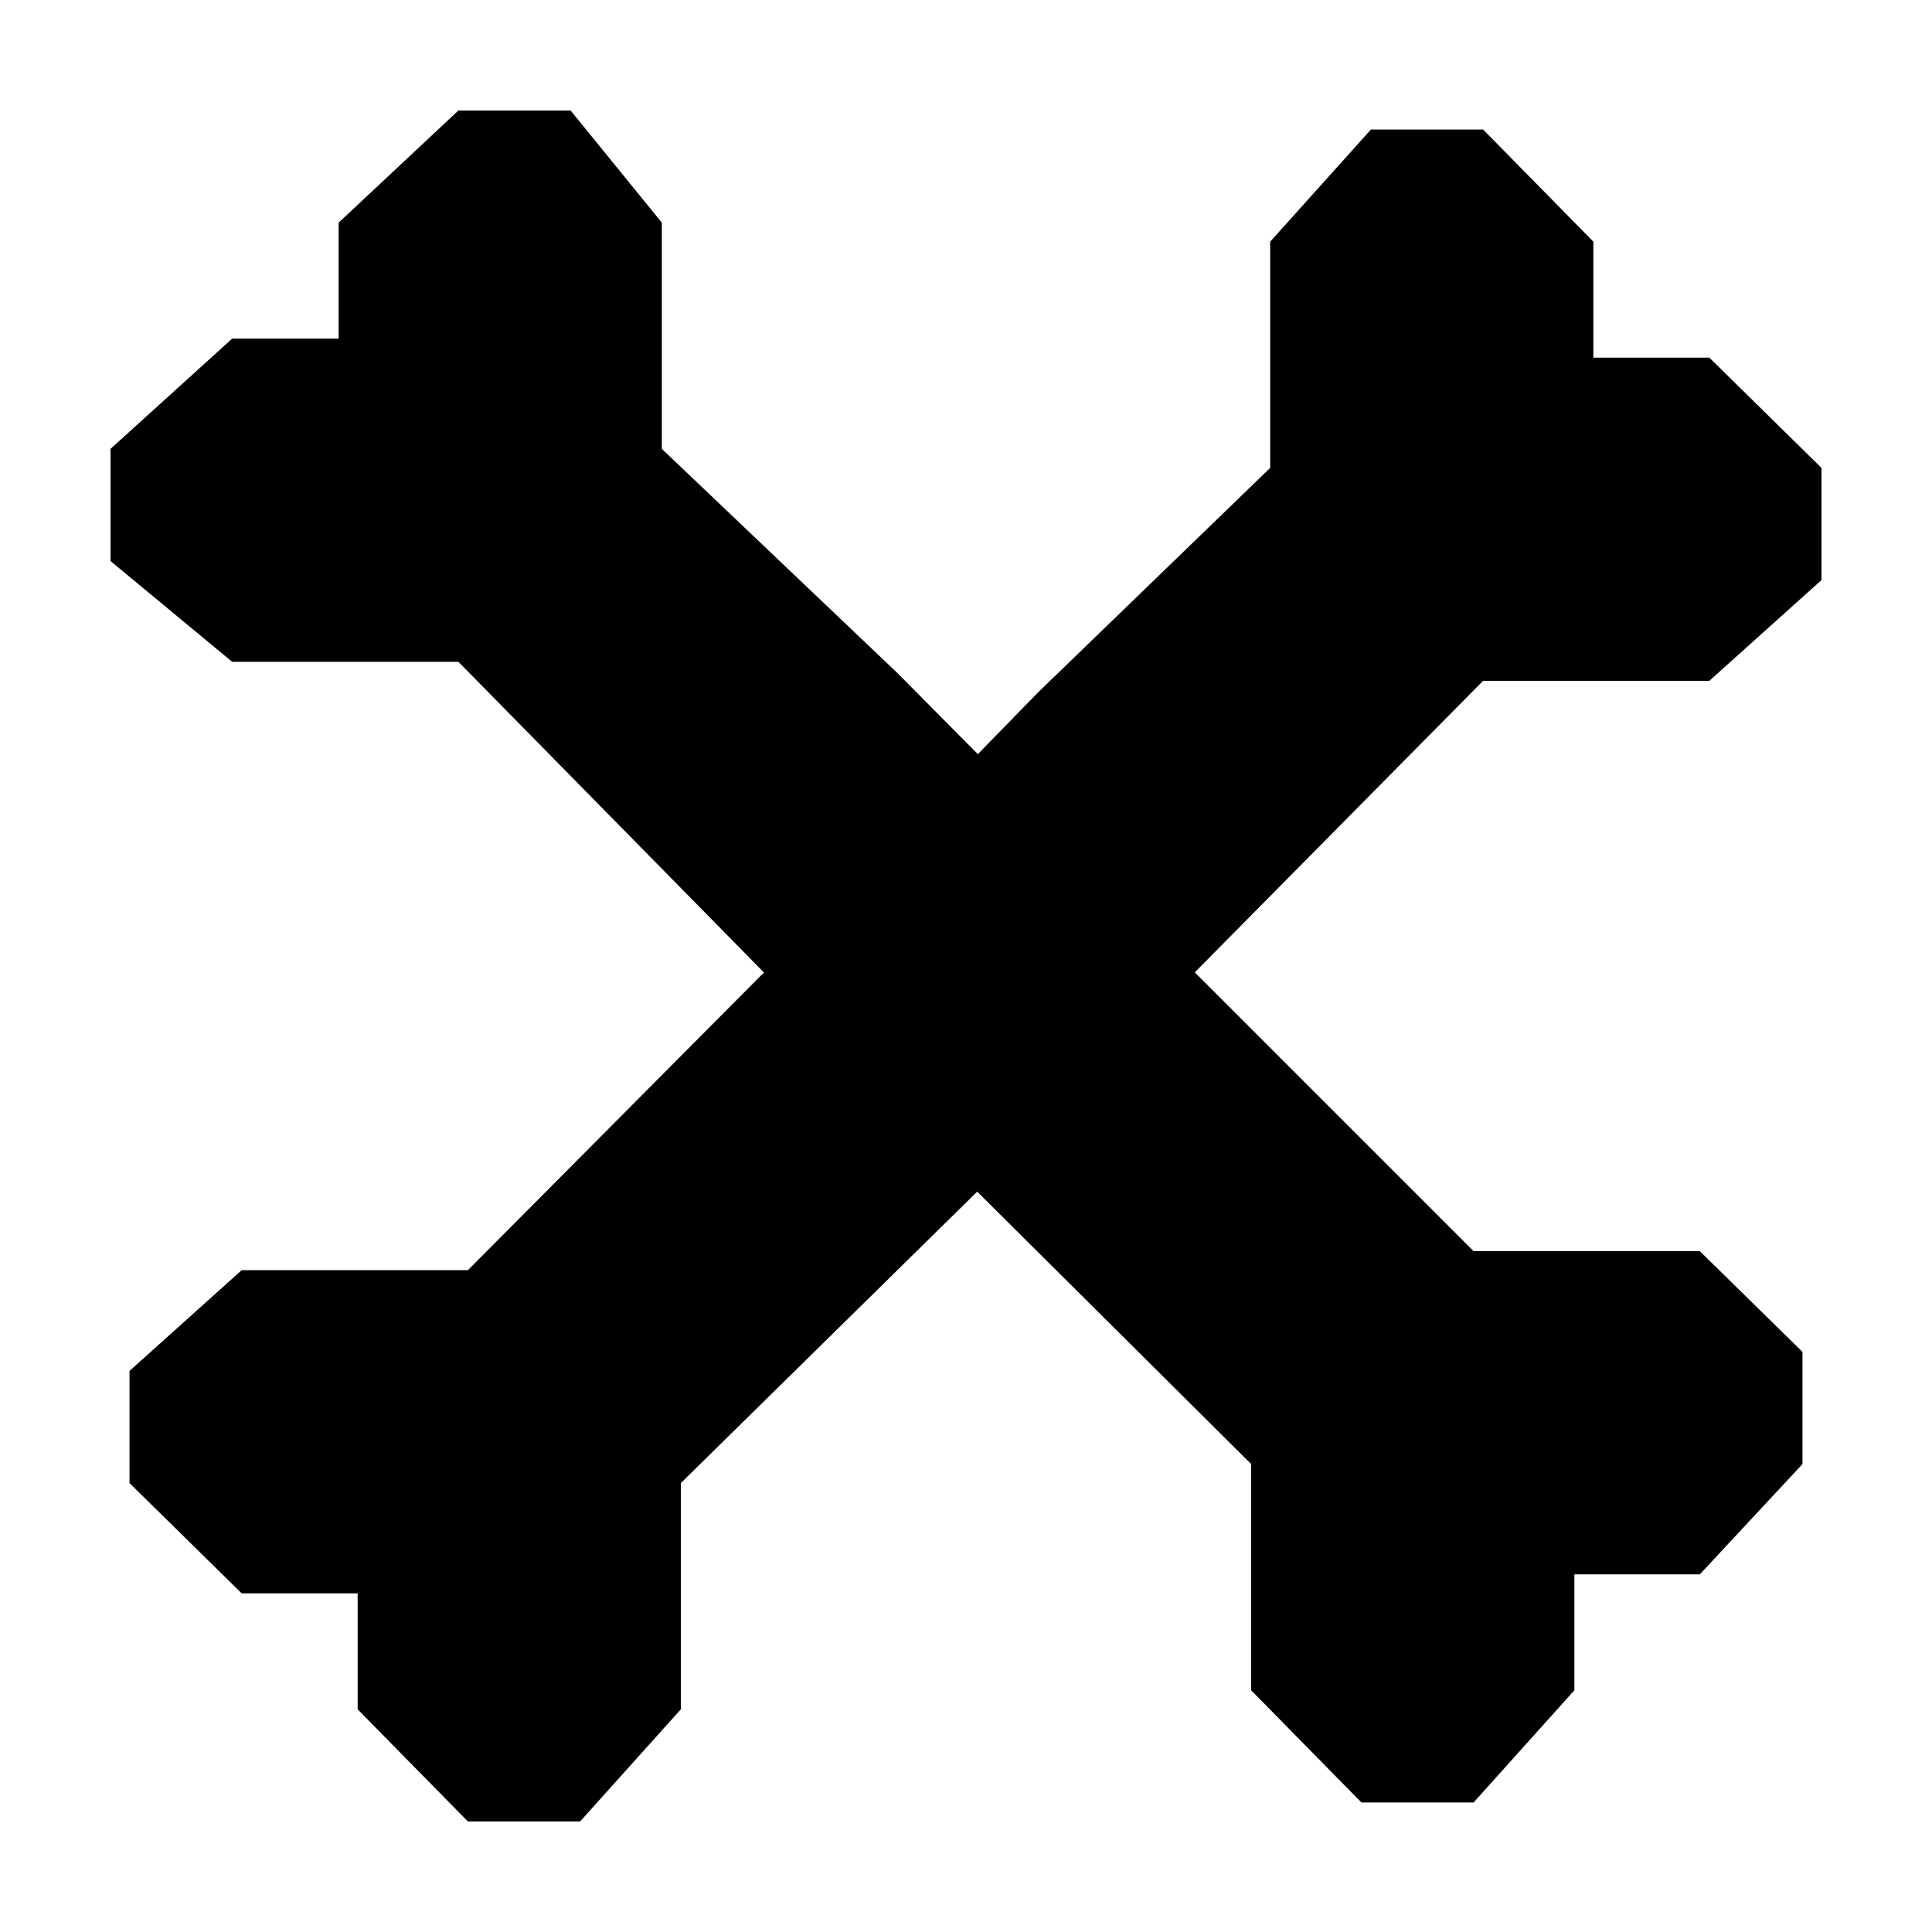
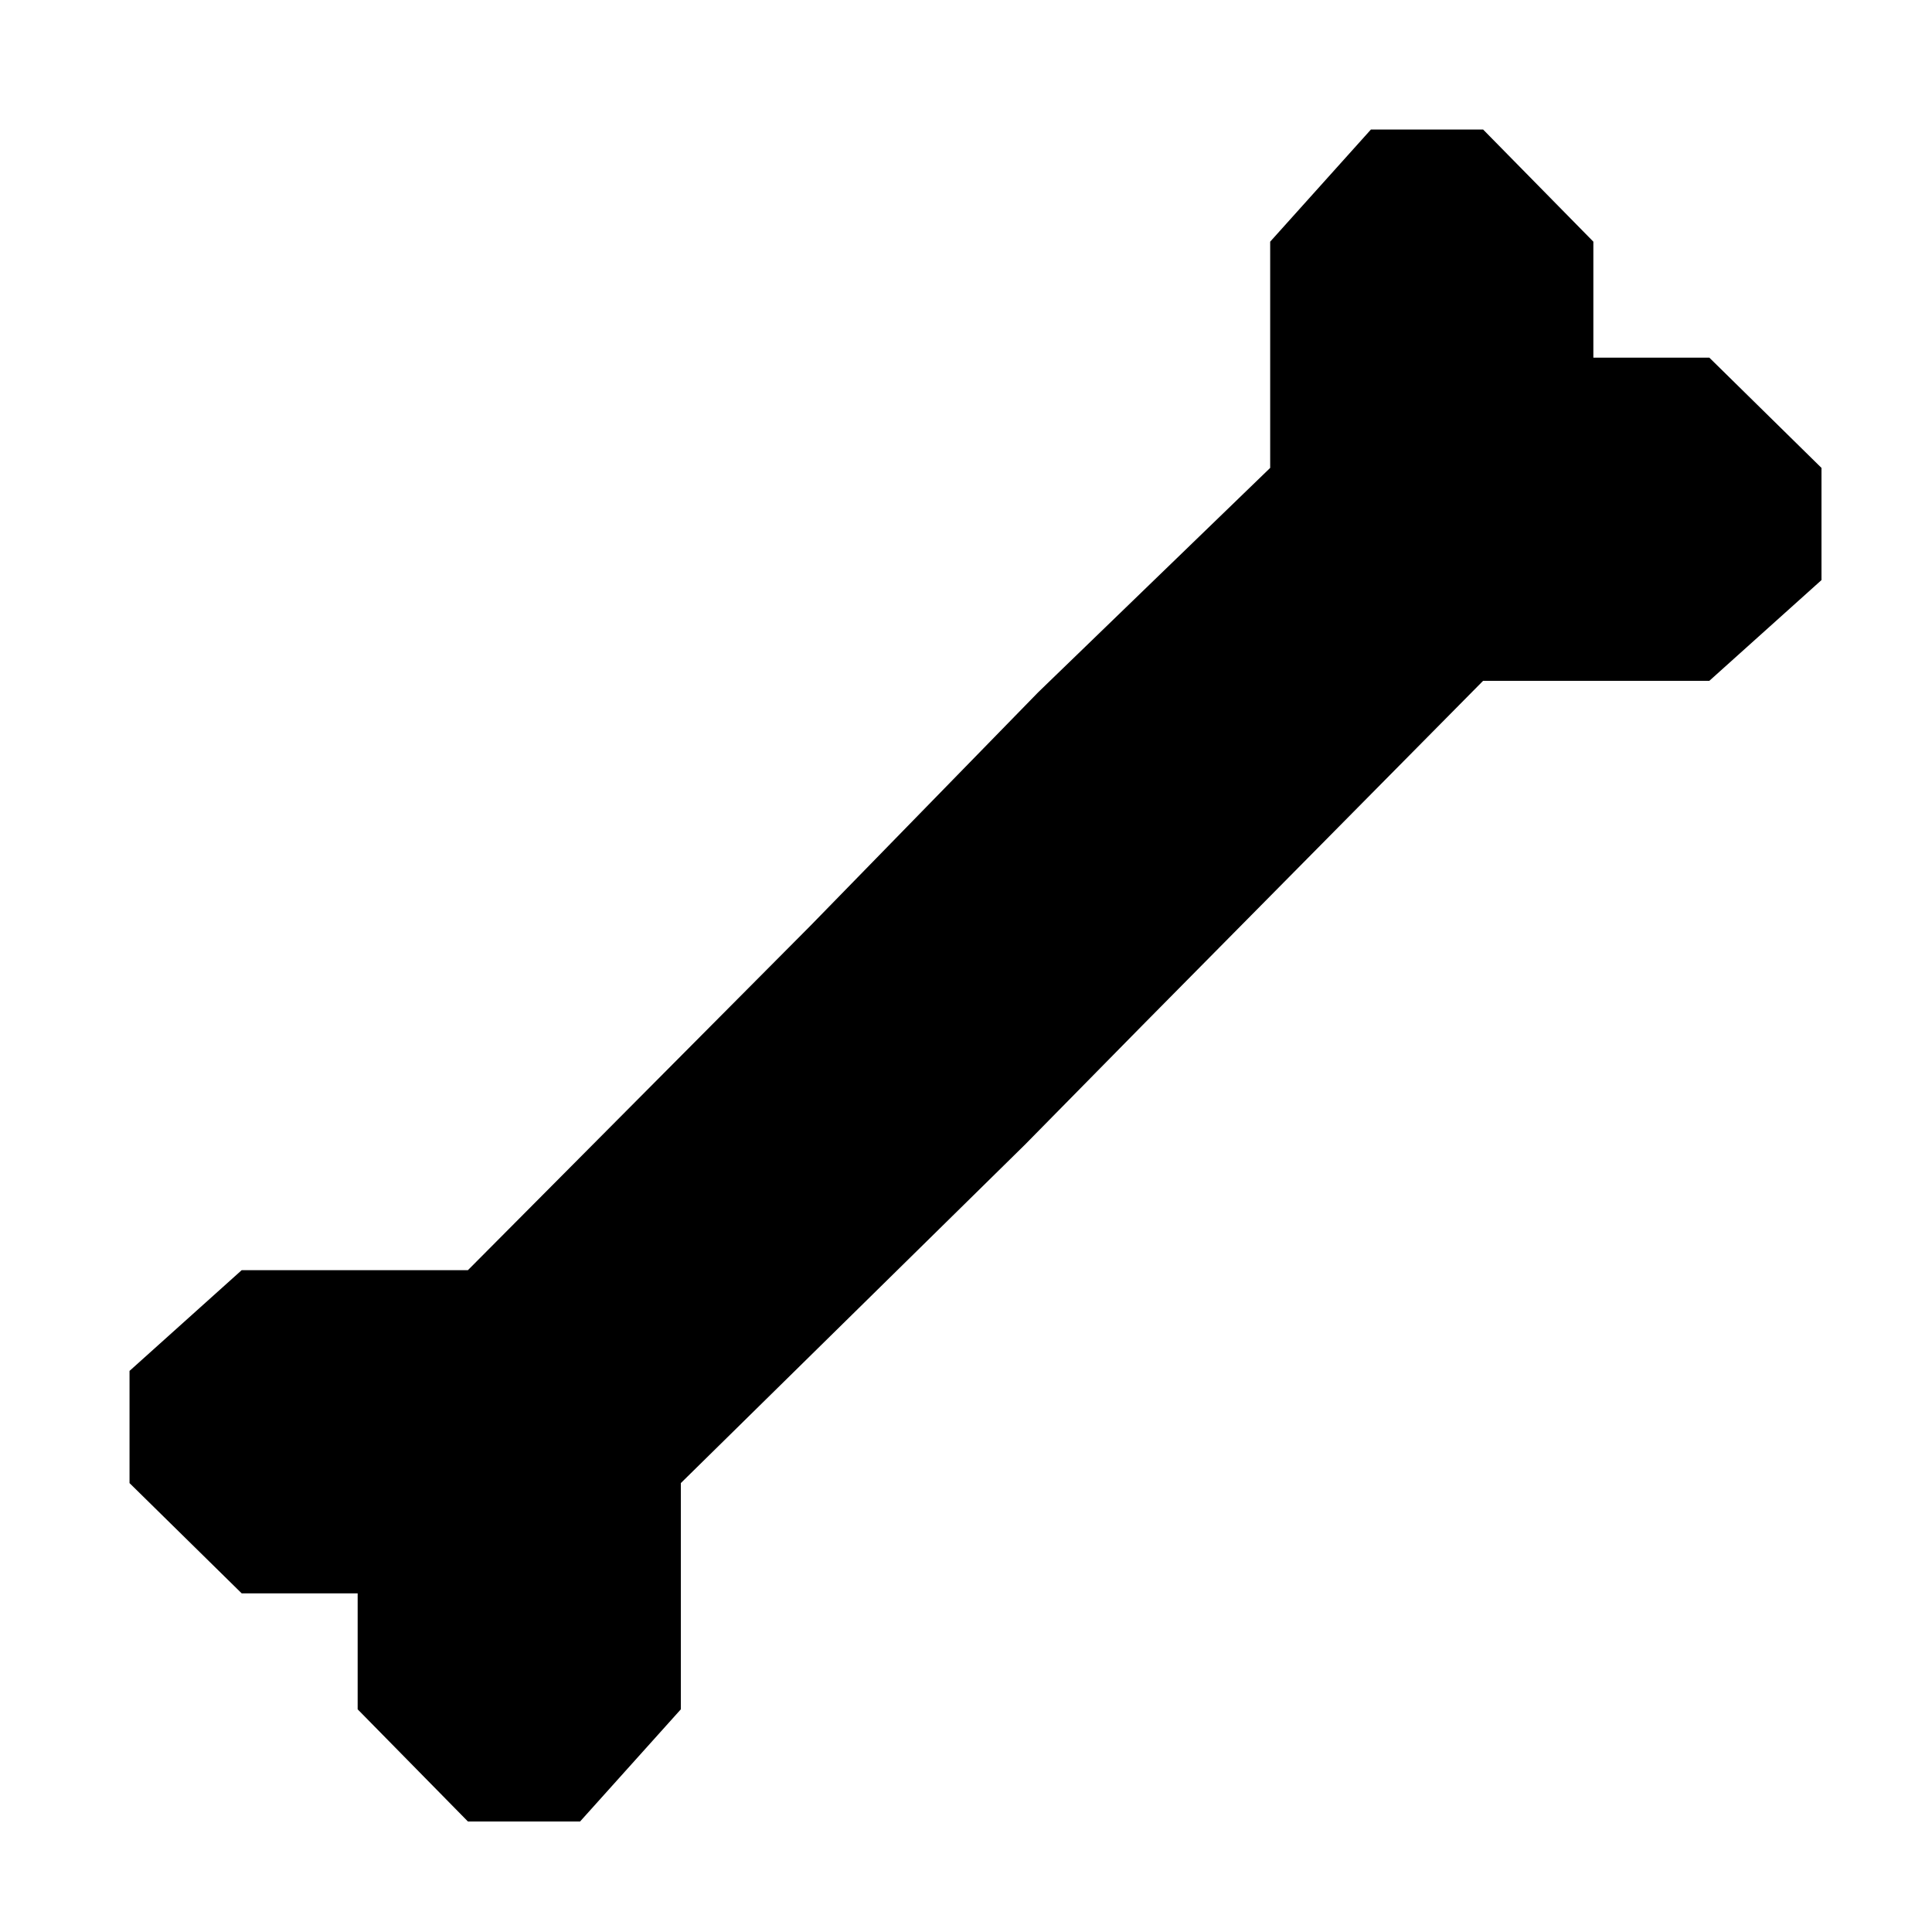
<svg xmlns="http://www.w3.org/2000/svg" fill="#000000" width="800px" height="800px" version="1.1" viewBox="144 144 512 512">
  <g>
    <path d="m596.99 238.78h-30.734v-30.734l-29.219-29.723h-29.727l-26.699 29.723v59.953l-61.465 59.449-60.457 61.969-90.688 91.191h-59.953l-29.723 26.699v29.727l29.723 29.219h30.734v30.734l29.219 29.723h29.727l26.699-29.723v-59.953l91.191-89.68 31.234-31.738 90.184-91.191h59.953l29.723-26.699v-29.727z" />
-     <path d="m205.53 233.74h28.215v-30.734l31.738-29.723h29.727l24.184 29.723v59.953l62.473 59.449 61.461 61.969 91.191 91.191h59.953l27.207 26.703v29.723l-27.207 29.223h-33.25v30.73l-26.703 29.727h-29.727l-29.219-29.727v-59.953l-90.184-89.676-30.227-31.742-89.68-91.188h-59.953l-32.242-26.703v-29.727z" />
  </g>
</svg>